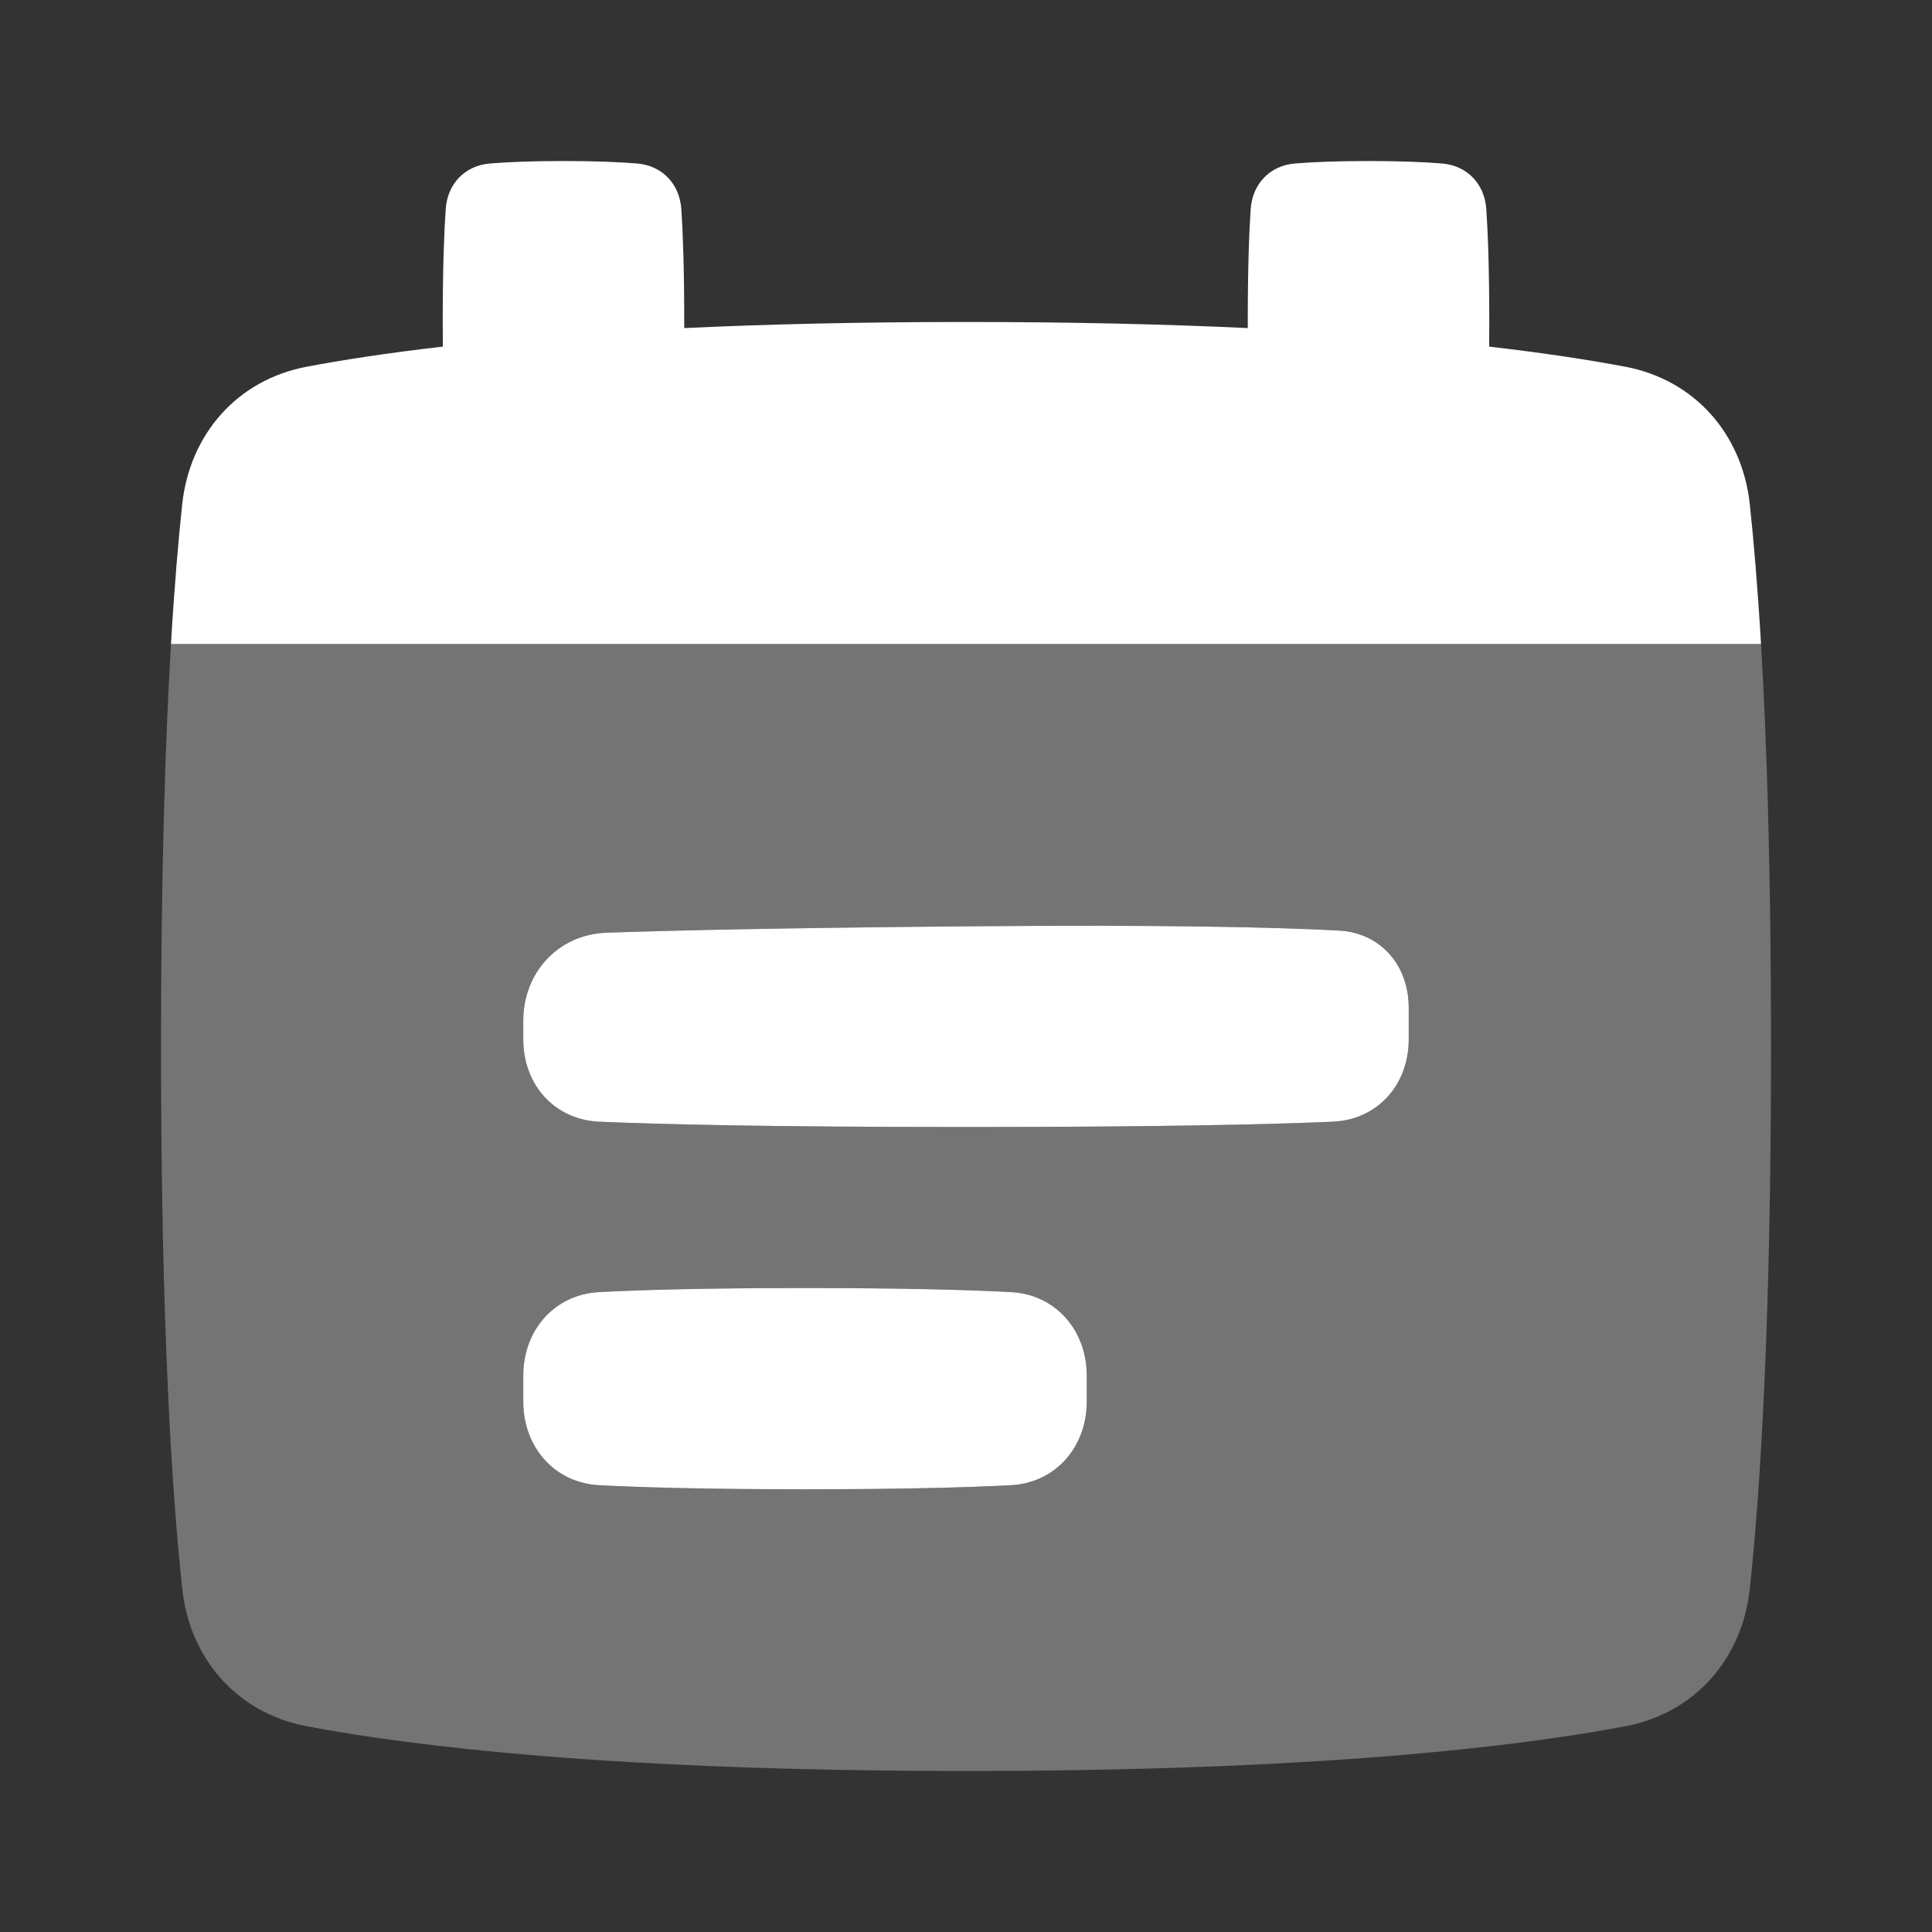
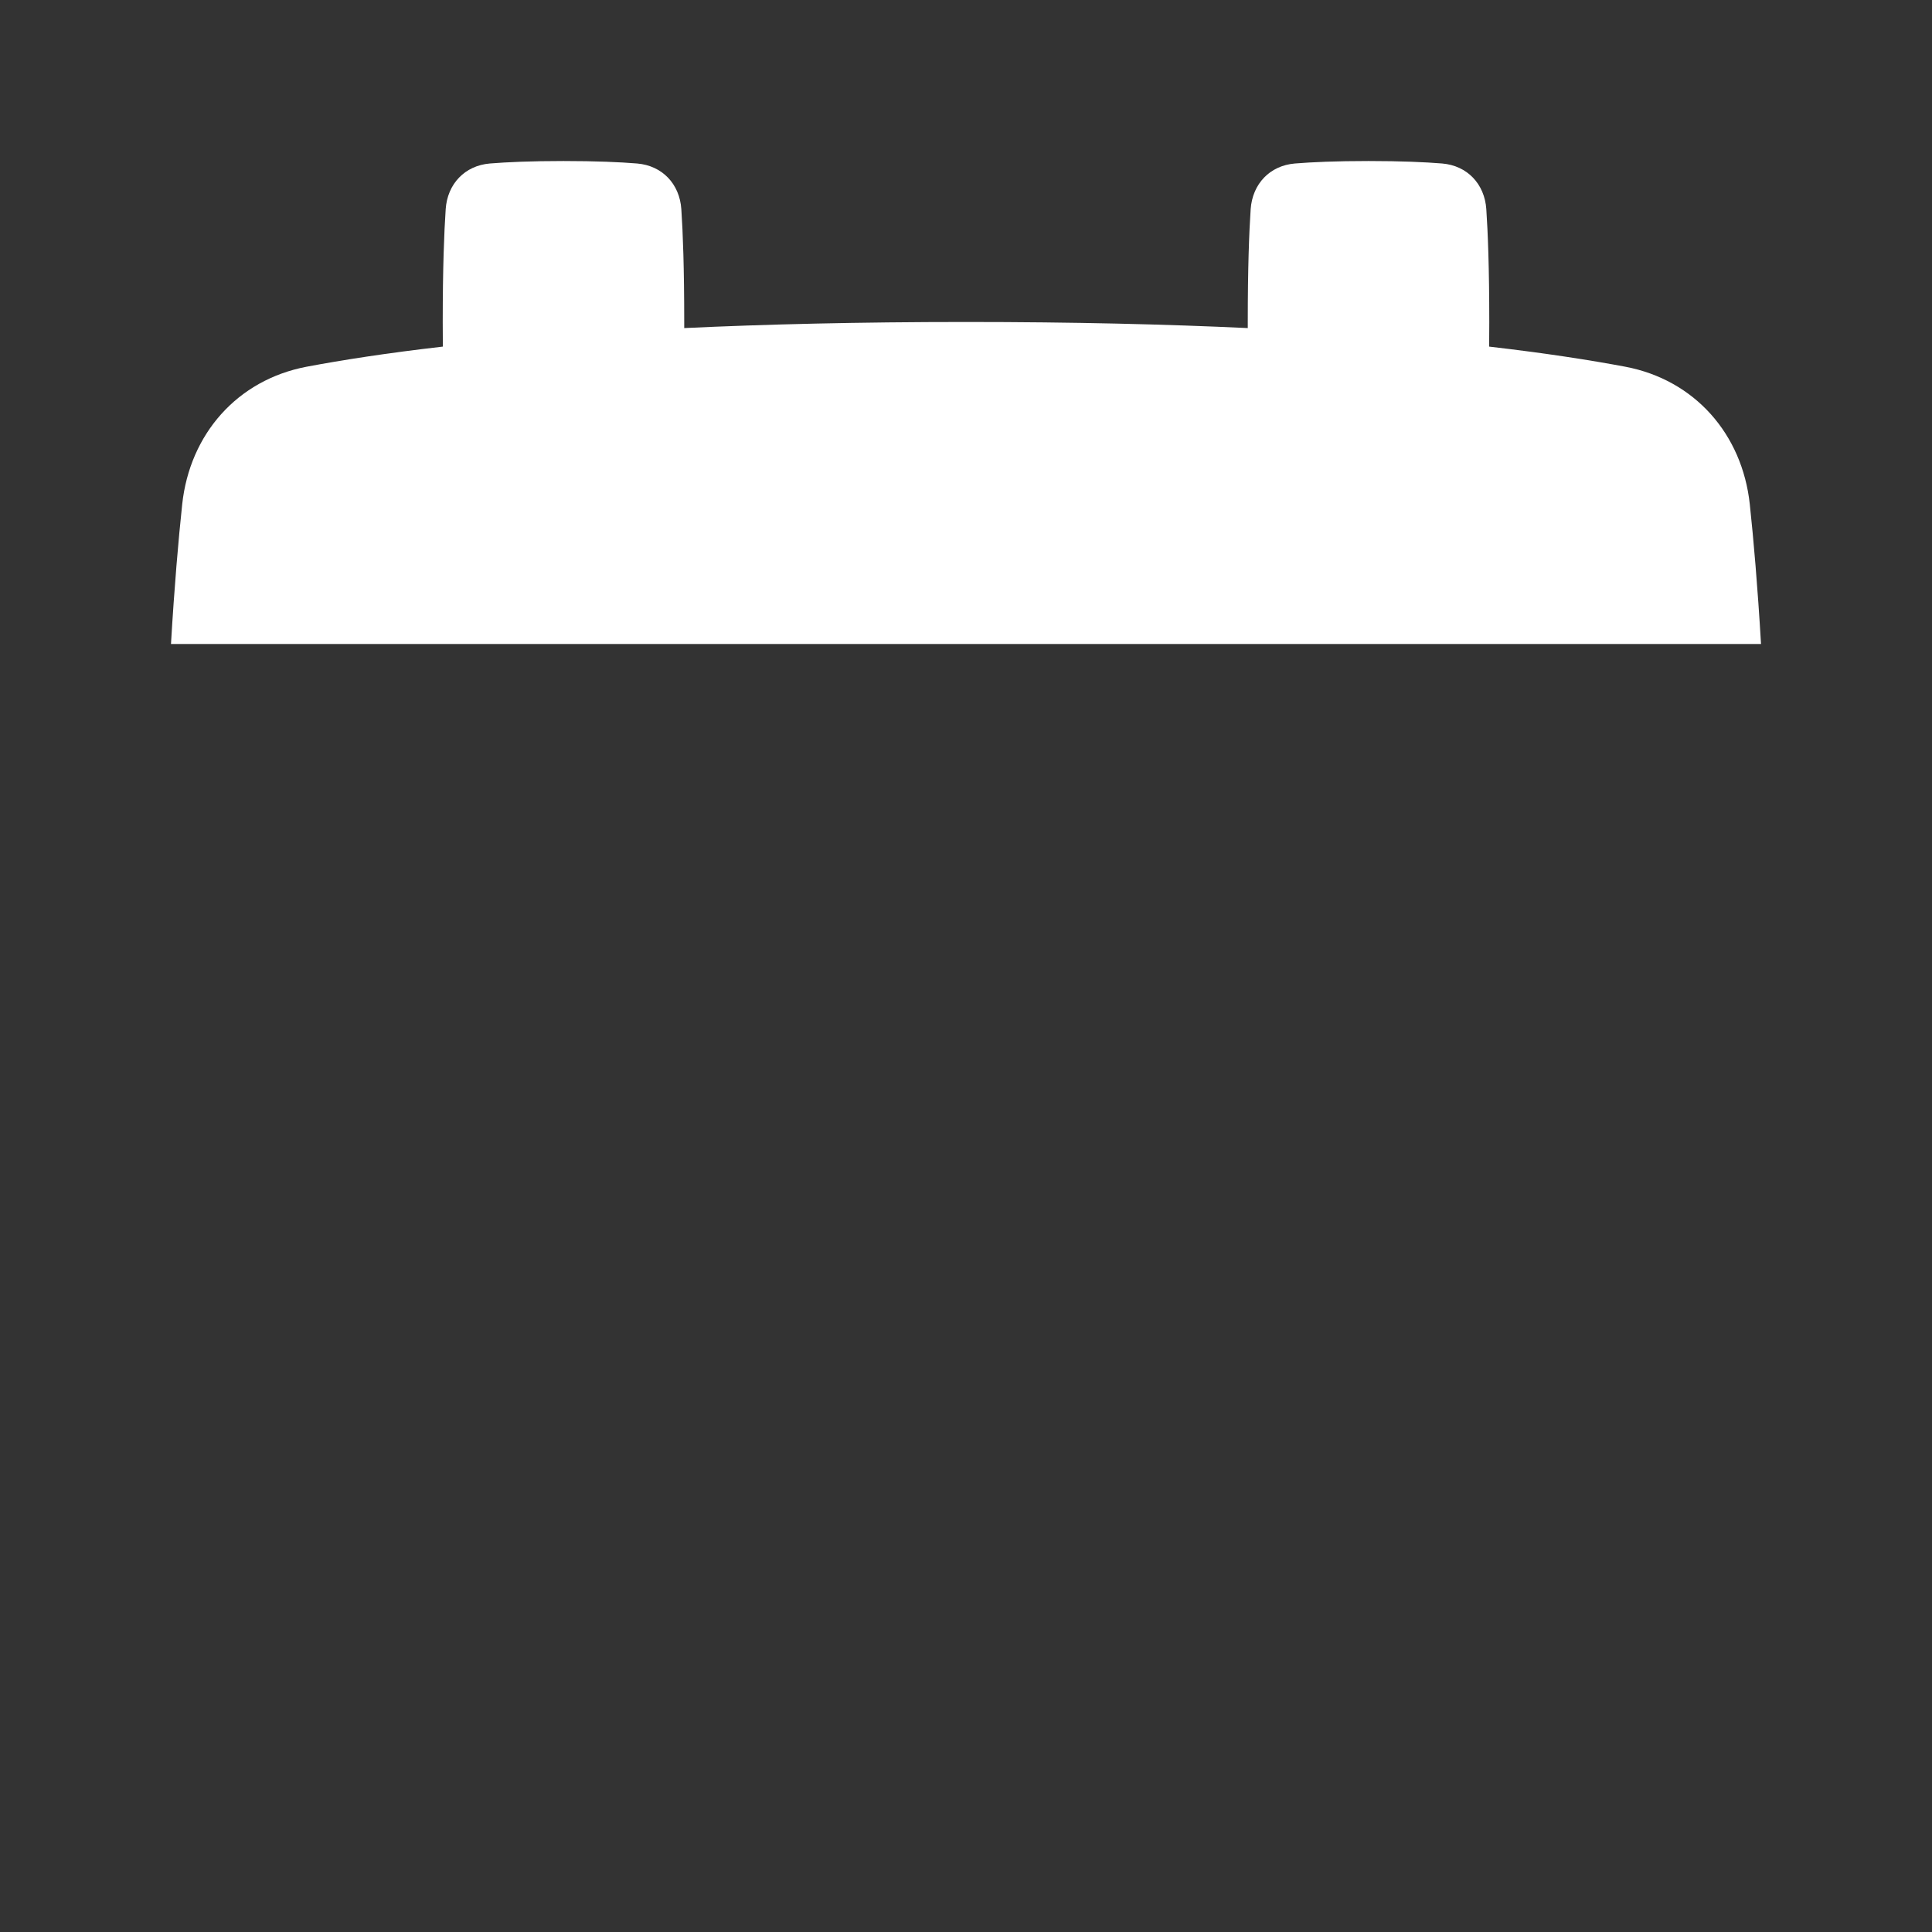
<svg xmlns="http://www.w3.org/2000/svg" width="32" height="32" viewBox="0 0 32 32" fill="none">
  <rect x="0" y="0" width="32" height="32" fill="#333333" stroke="none" />
-   <path opacity="0.32" fill-rule="evenodd" clip-rule="evenodd" d="M2.832 10.667H29.168C29.263 12.268 29.334 14.436 29.334 17.333C29.334 21.979 29.151 24.747 28.982 26.316C28.857 27.479 28.069 28.375 26.921 28.592C25.133 28.931 21.791 29.333 16 29.333C10.21 29.333 6.868 28.931 5.08 28.592C3.931 28.375 3.144 27.479 3.019 26.316C2.849 24.747 2.667 21.979 2.667 17.333C2.667 14.436 2.738 12.268 2.832 10.667ZM8.667 16.909C8.667 16.108 9.245 15.478 10.045 15.449C11.085 15.412 12.889 15.37 16 15.343C19.343 15.313 21.177 15.36 22.175 15.413C22.874 15.451 23.334 15.993 23.334 16.693V17.214C23.334 17.963 22.821 18.546 22.073 18.579C21.053 18.623 19.232 18.667 16 18.667C12.769 18.667 10.947 18.623 9.928 18.579C9.179 18.546 8.667 17.963 8.667 17.214V16.909ZM8.667 22.785C8.667 22.037 9.18 21.439 9.927 21.401C10.631 21.364 11.706 21.334 13.334 21.334C14.961 21.334 16.037 21.364 16.74 21.401C17.488 21.439 18 22.037 18 22.785V23.215C18 23.963 17.488 24.561 16.74 24.6C16.037 24.636 14.961 24.667 13.334 24.667C11.706 24.667 10.631 24.636 9.927 24.6C9.18 24.561 8.667 23.963 8.667 23.215V22.785Z" fill="white" />
  <path d="M23.887 2.708C24.303 2.743 24.59 3.048 24.618 3.465C24.644 3.849 24.667 4.439 24.667 5.333C24.667 5.477 24.666 5.613 24.665 5.741C25.6 5.849 26.341 5.965 26.92 6.074C28.069 6.292 28.856 7.188 28.982 8.351C29.045 8.941 29.111 9.701 29.168 10.667H2.832C2.889 9.701 2.955 8.941 3.018 8.351C3.144 7.188 3.931 6.292 5.079 6.074C5.658 5.965 6.4 5.848 7.335 5.741C7.334 5.613 7.333 5.477 7.333 5.333C7.333 4.439 7.356 3.849 7.382 3.465C7.41 3.048 7.697 2.743 8.113 2.708C8.397 2.685 8.792 2.667 9.333 2.667C9.875 2.667 10.27 2.685 10.553 2.708C10.97 2.743 11.257 3.048 11.285 3.465C11.311 3.849 11.333 4.439 11.333 5.333C11.333 5.367 11.333 5.401 11.333 5.434C12.675 5.371 14.222 5.333 16 5.333C17.778 5.333 19.325 5.371 20.667 5.434L20.667 5.333C20.667 4.439 20.689 3.849 20.715 3.465C20.744 3.048 21.03 2.743 21.447 2.708C21.73 2.685 22.125 2.667 22.667 2.667C23.208 2.667 23.603 2.685 23.887 2.708Z" fill="white" />
-   <path fill-rule="evenodd" clip-rule="evenodd" d="M10.045 15.449C9.244 15.478 8.667 16.108 8.667 16.909V17.214C8.667 17.963 9.179 18.546 9.928 18.579C10.947 18.623 12.769 18.667 16 18.667C19.231 18.667 21.053 18.623 22.073 18.579C22.821 18.546 23.333 17.963 23.333 17.214V16.693C23.333 15.993 22.874 15.451 22.175 15.413C21.177 15.36 19.343 15.313 16 15.343C12.889 15.37 11.085 15.412 10.045 15.449ZM9.927 21.401C9.179 21.439 8.667 22.037 8.667 22.785V23.215C8.667 23.963 9.179 24.561 9.927 24.6C10.63 24.636 11.706 24.667 13.333 24.667C14.961 24.667 16.036 24.636 16.74 24.6C17.488 24.561 18 23.963 18 23.215V22.785C18 22.037 17.488 21.439 16.74 21.401C16.036 21.364 14.961 21.334 13.333 21.334C11.706 21.334 10.63 21.364 9.927 21.401Z" fill="white" />
</svg>